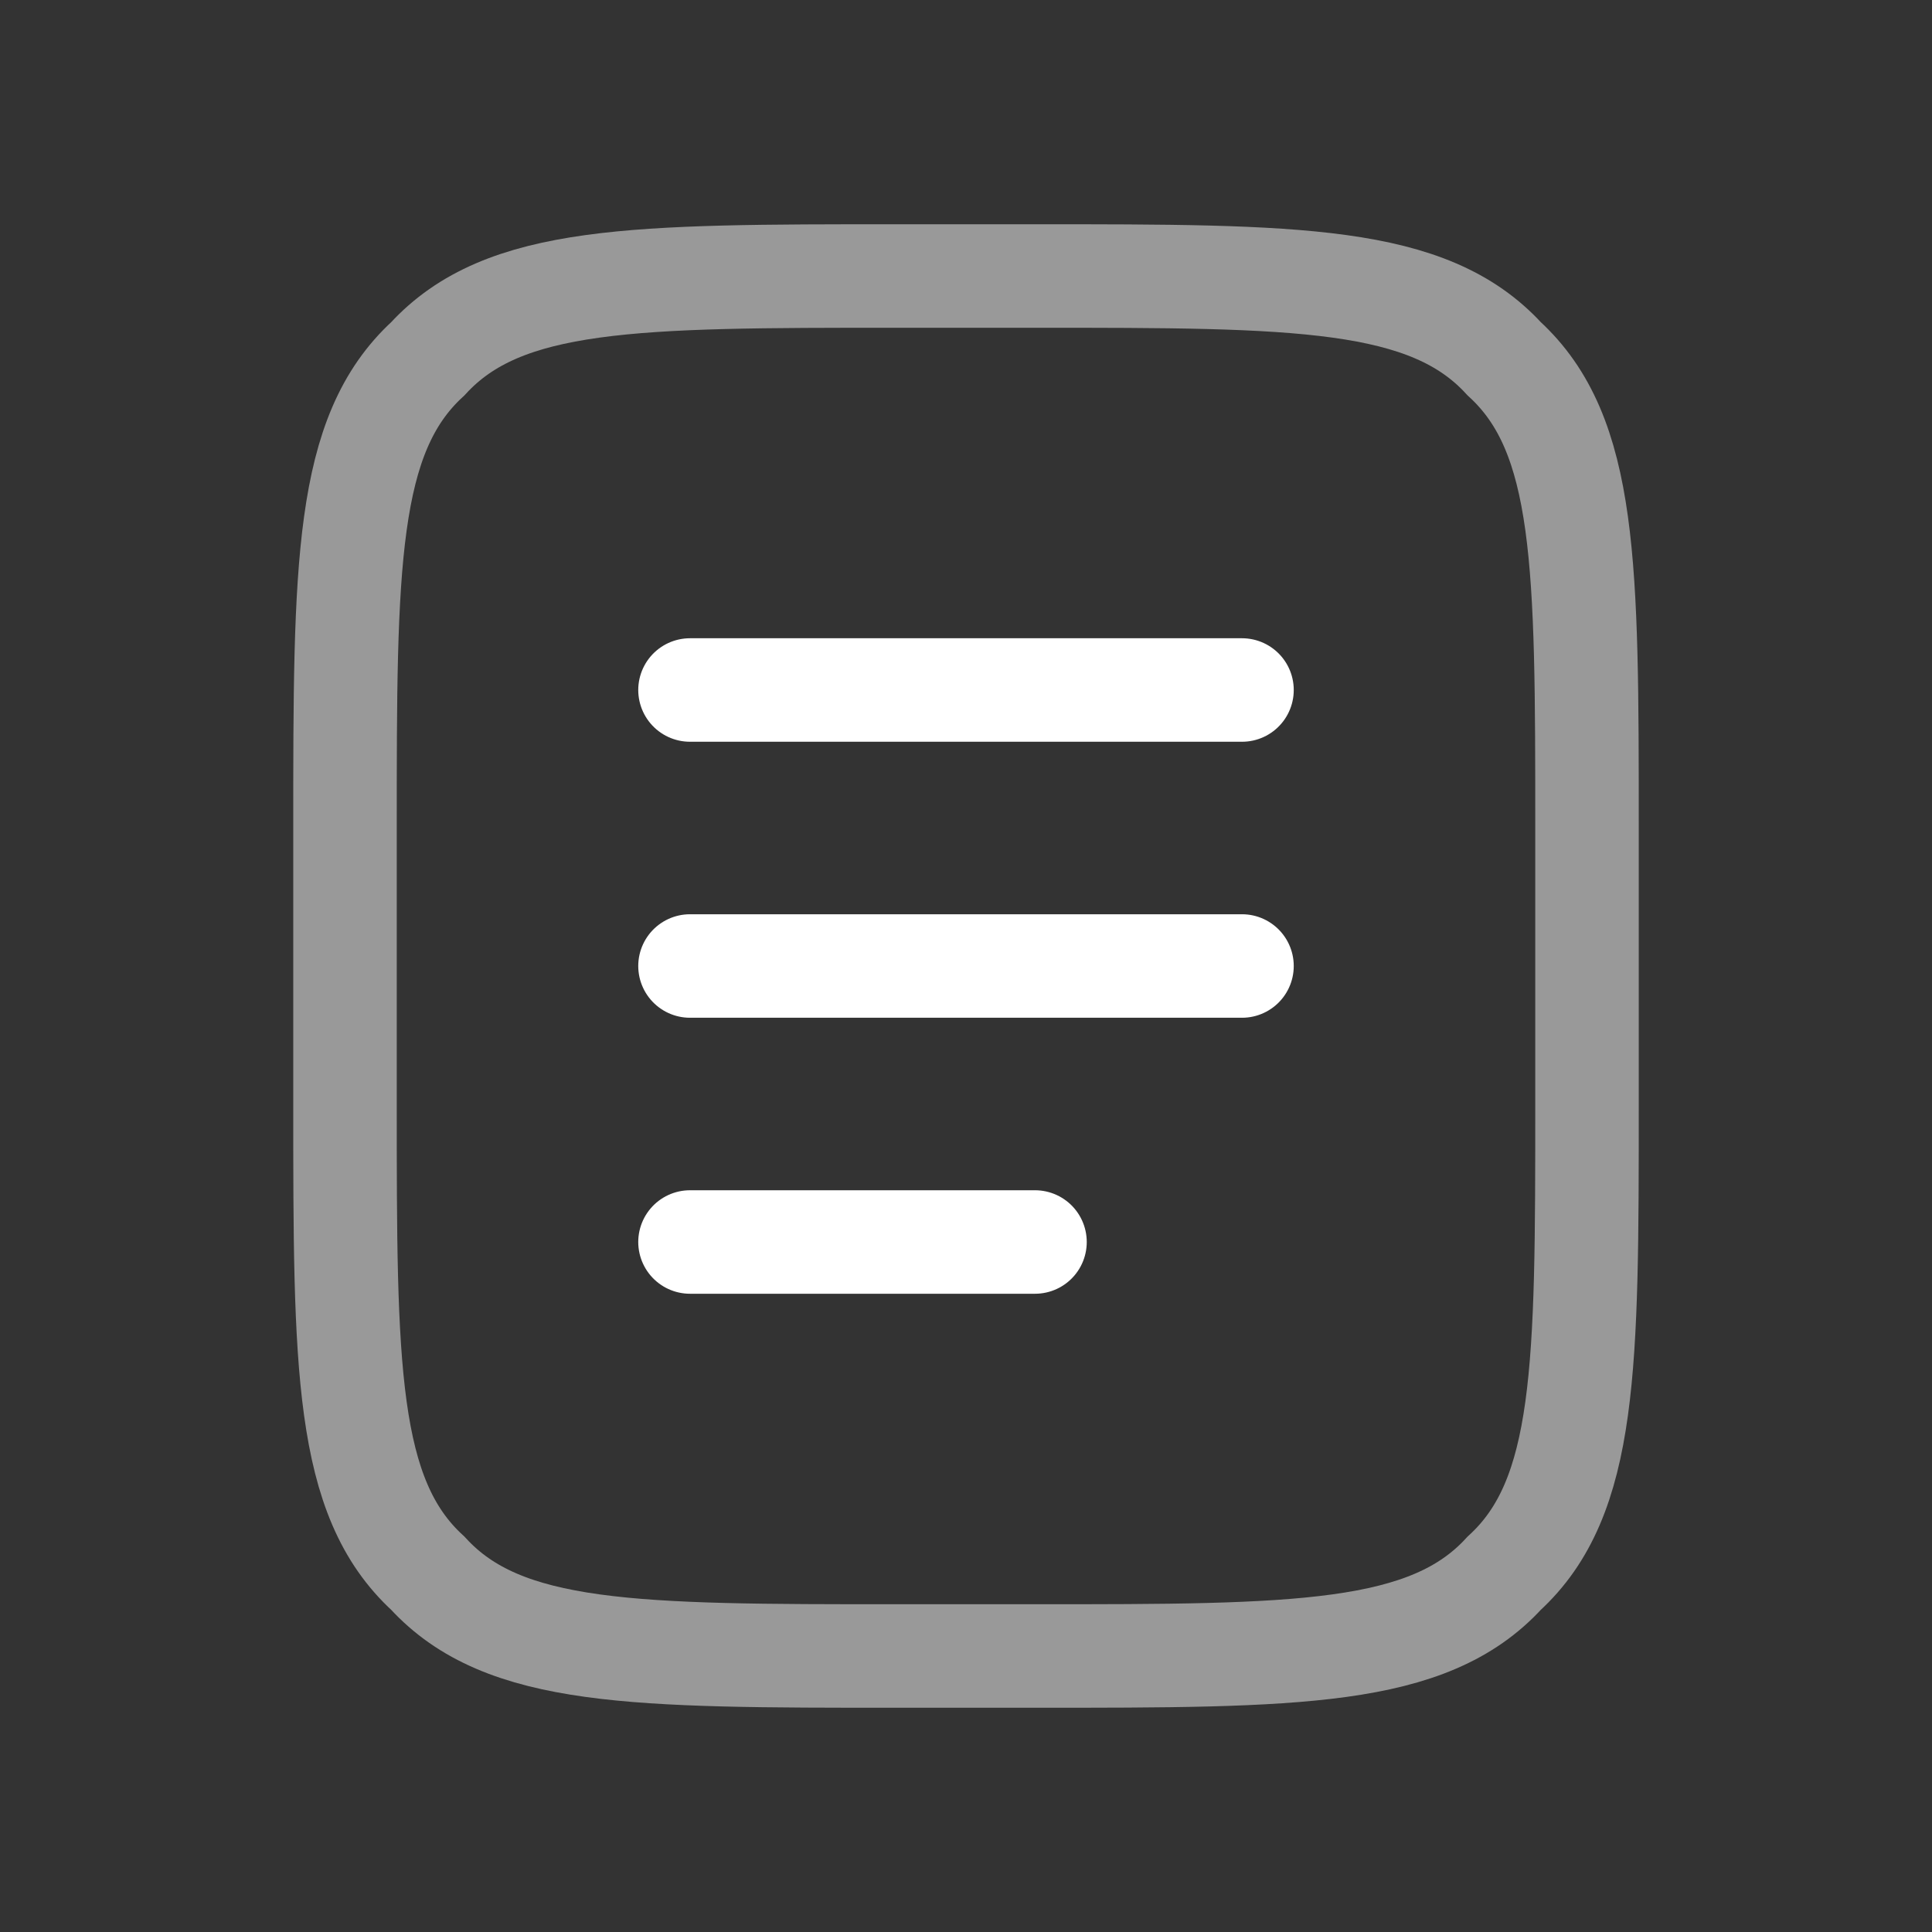
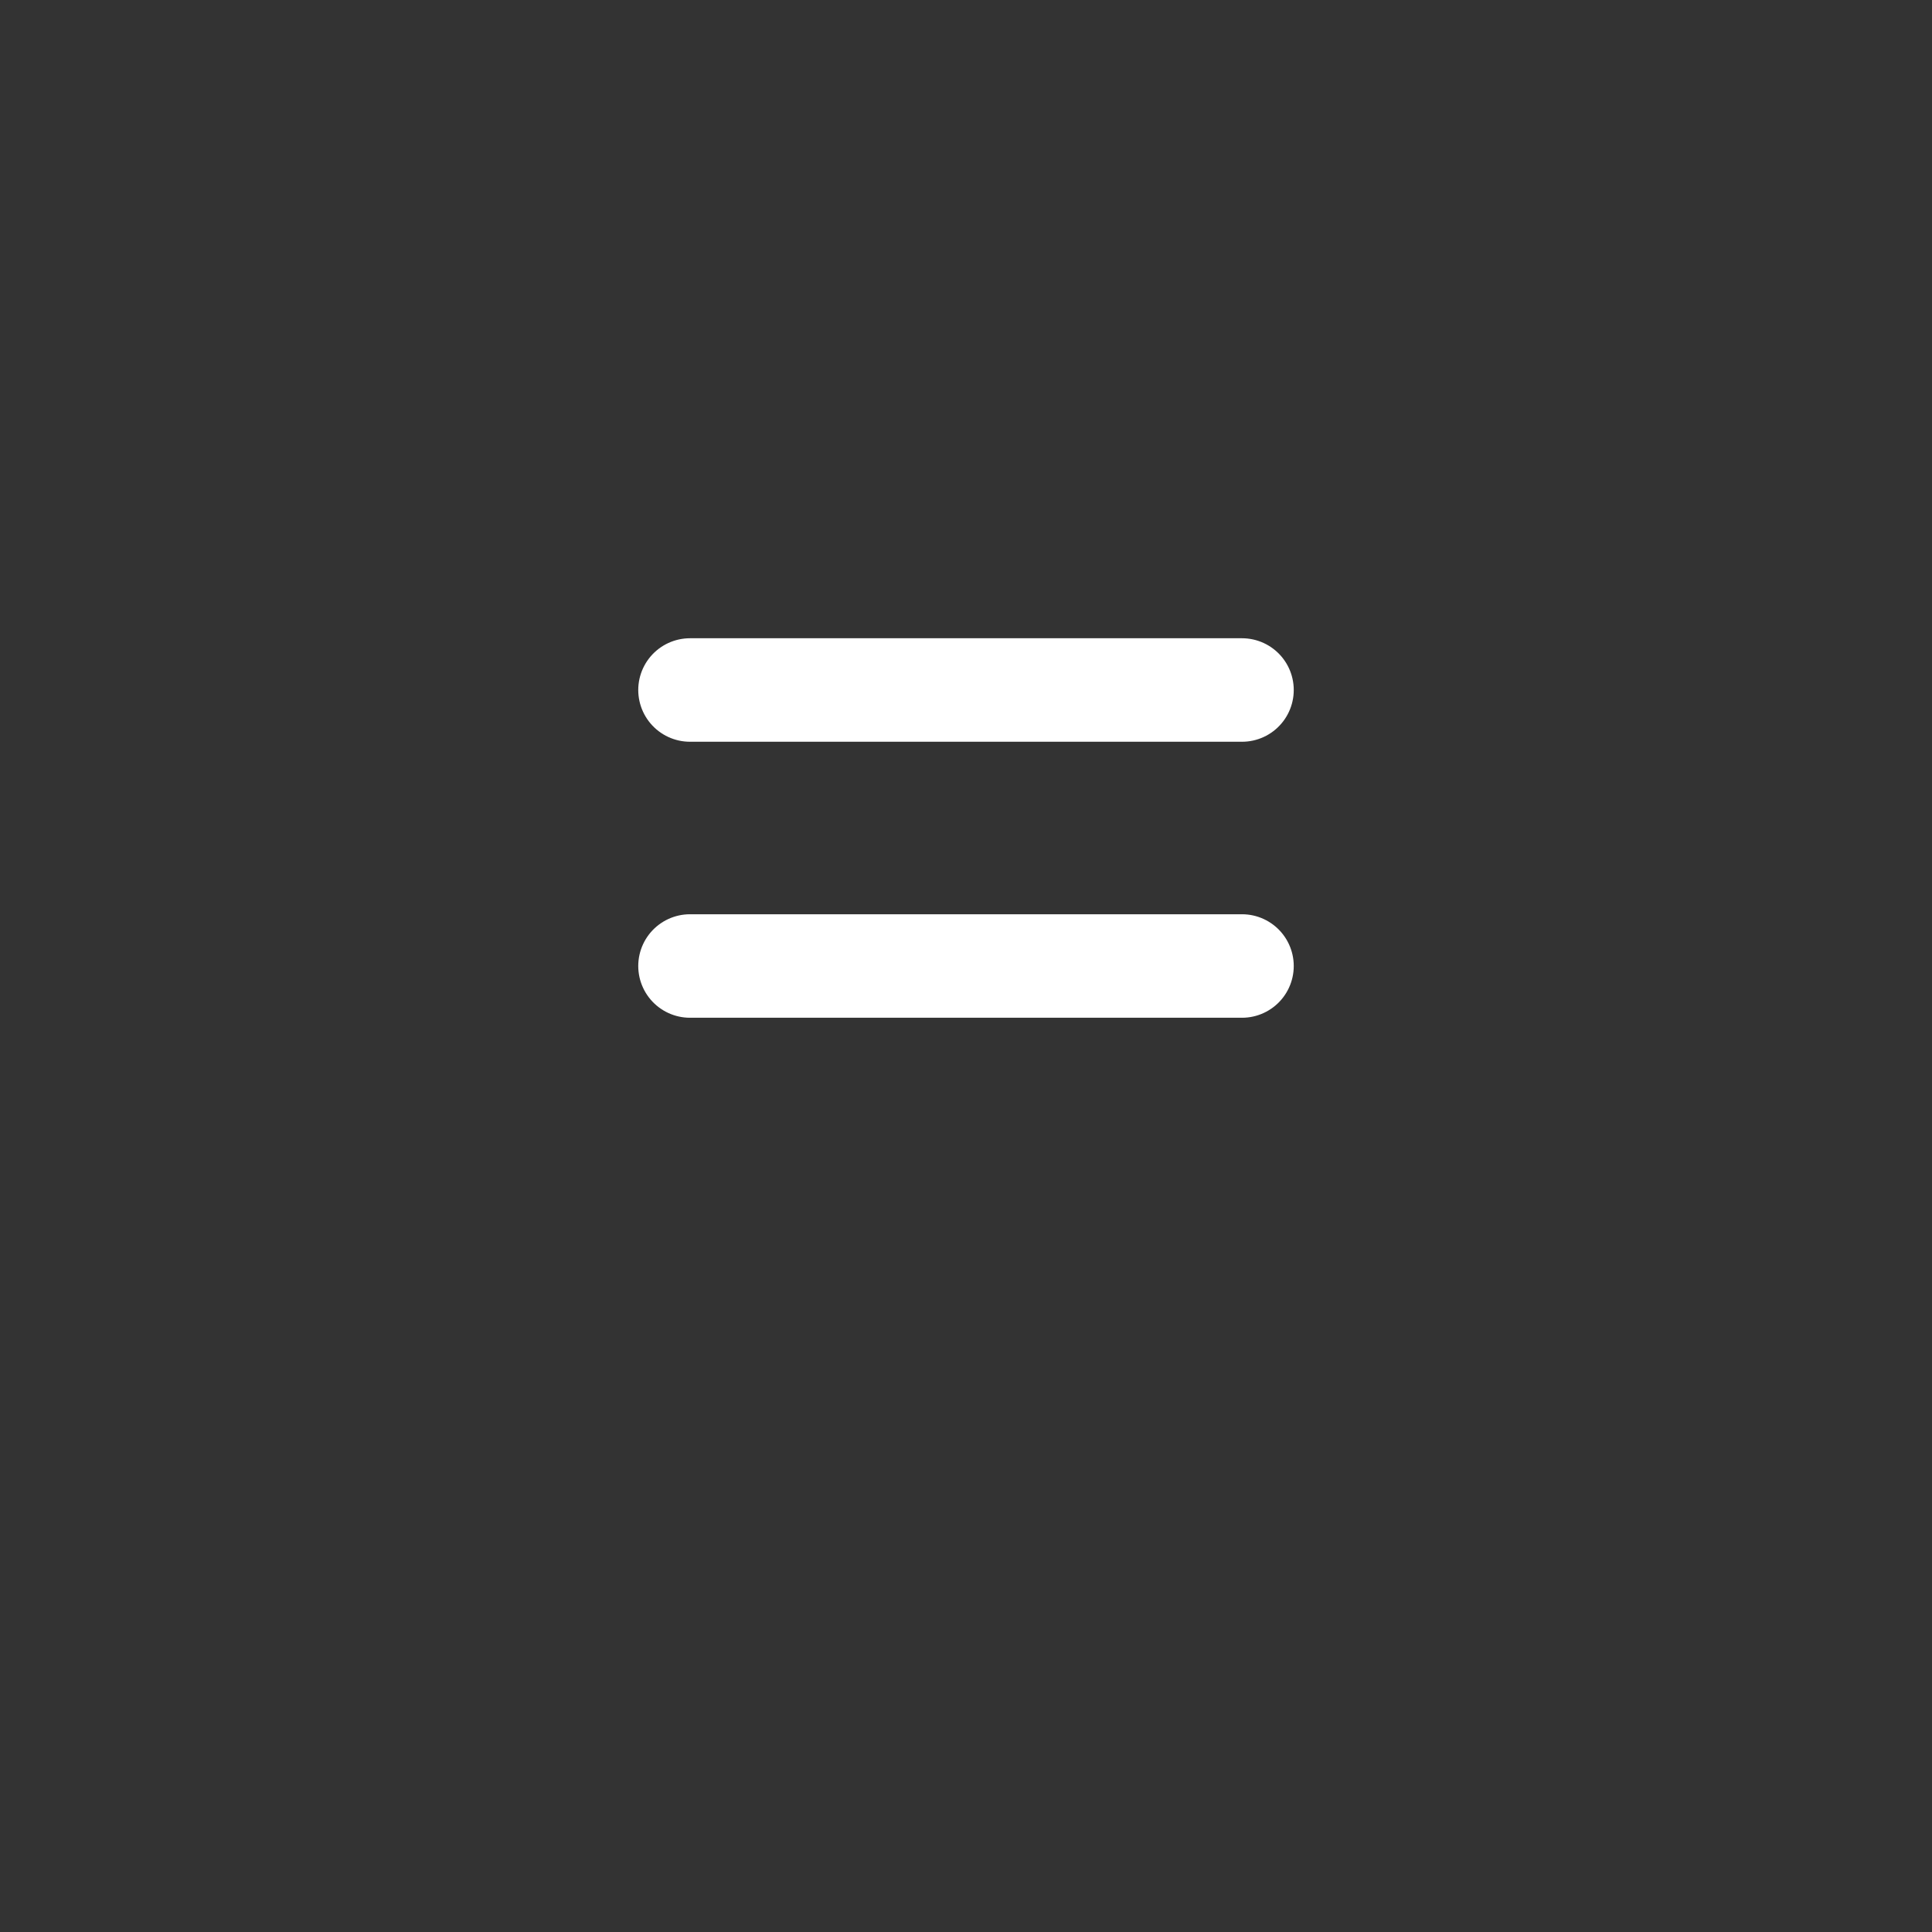
<svg xmlns="http://www.w3.org/2000/svg" version="1.2" viewBox="0 0 28 28" width="28" height="28">
  <rect x="0" y="0" width="28" height="28" fill="#333333" stroke="none" />
  <style>.a{opacity:.5;fill:none;stroke:#fff;stroke-width:1.5}.b{fill:none;stroke:#fff;stroke-linecap:round;stroke-width:1.5}</style>
-   <path class="a" d="m5 12c0-3.8 0-5.7 1.2-6.8 1.1-1.2 3-1.2 6.8-1.2h2c3.8 0 5.7 0 6.8 1.2 1.2 1.1 1.2 3 1.2 6.8v4c0 3.8 0 5.7-1.2 6.8-1.1 1.2-3 1.2-6.8 1.2h-2c-3.8 0-5.7 0-6.8-1.2-1.2-1.1-1.2-3-1.2-6.8z" />
  <path fill-rule="evenodd" class="b" d="m10 14h8" />
  <path fill-rule="evenodd" class="b" d="m10 10h8" />
-   <path fill-rule="evenodd" class="b" d="m10 18h5" />
</svg>